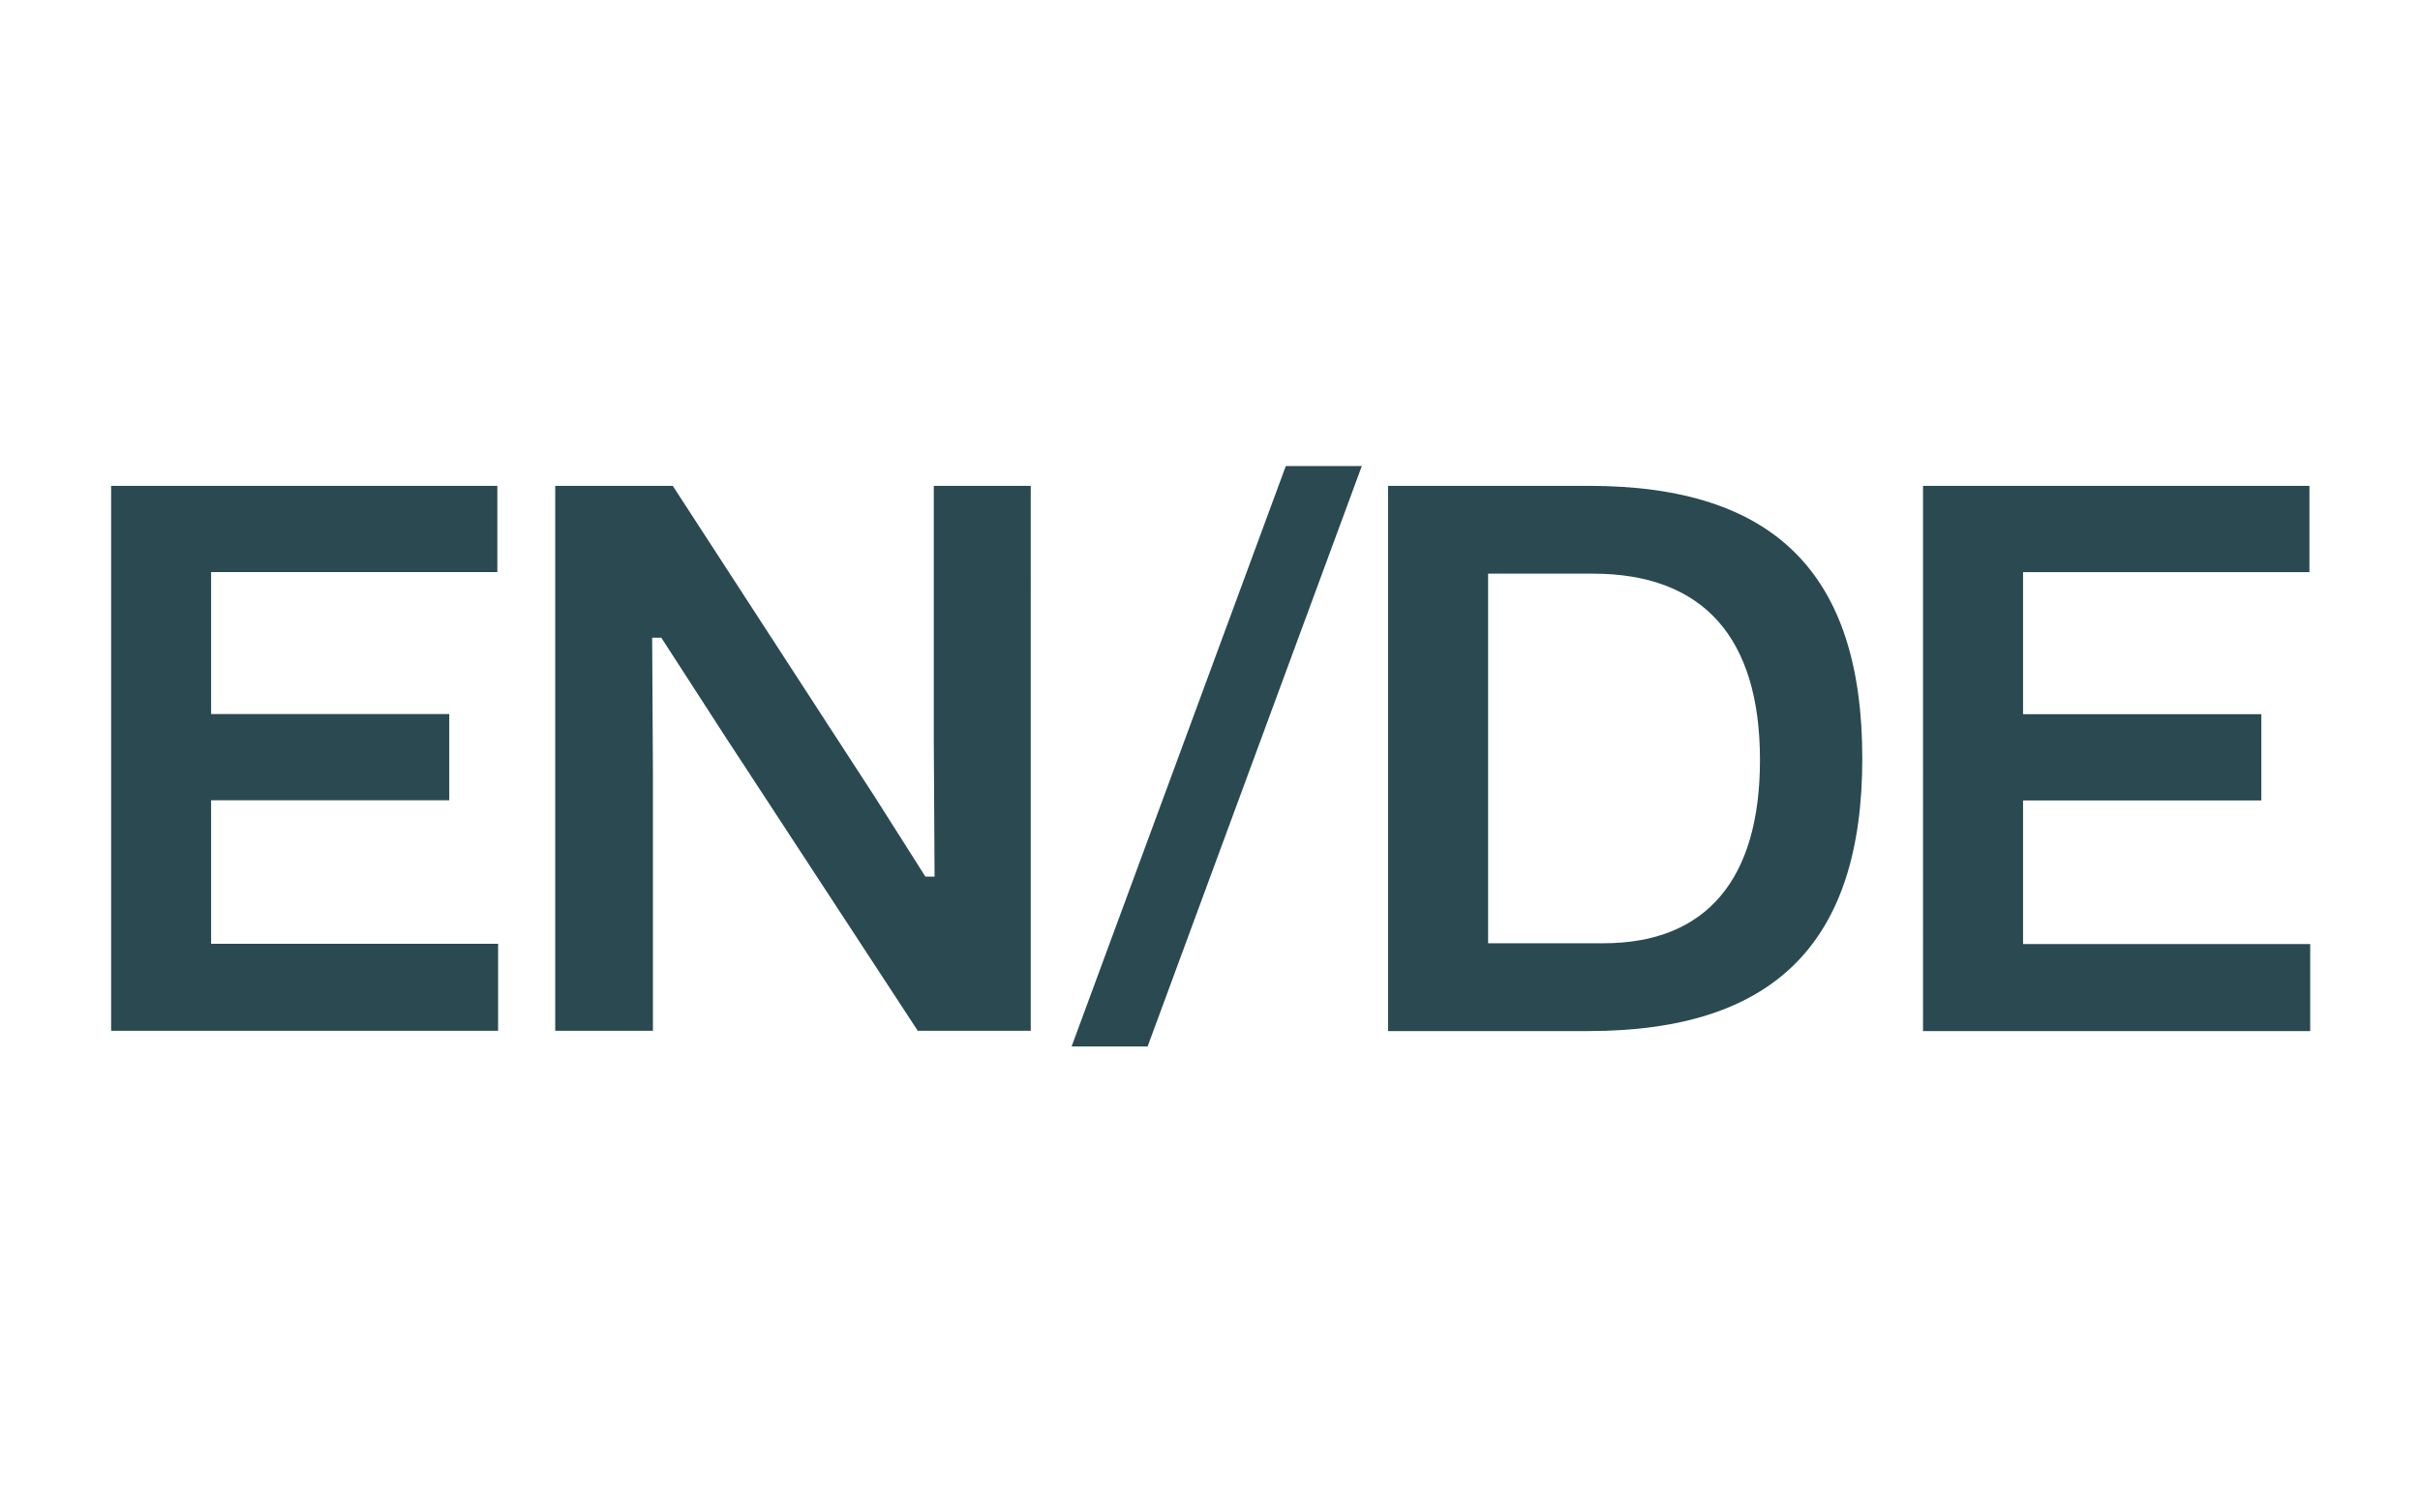
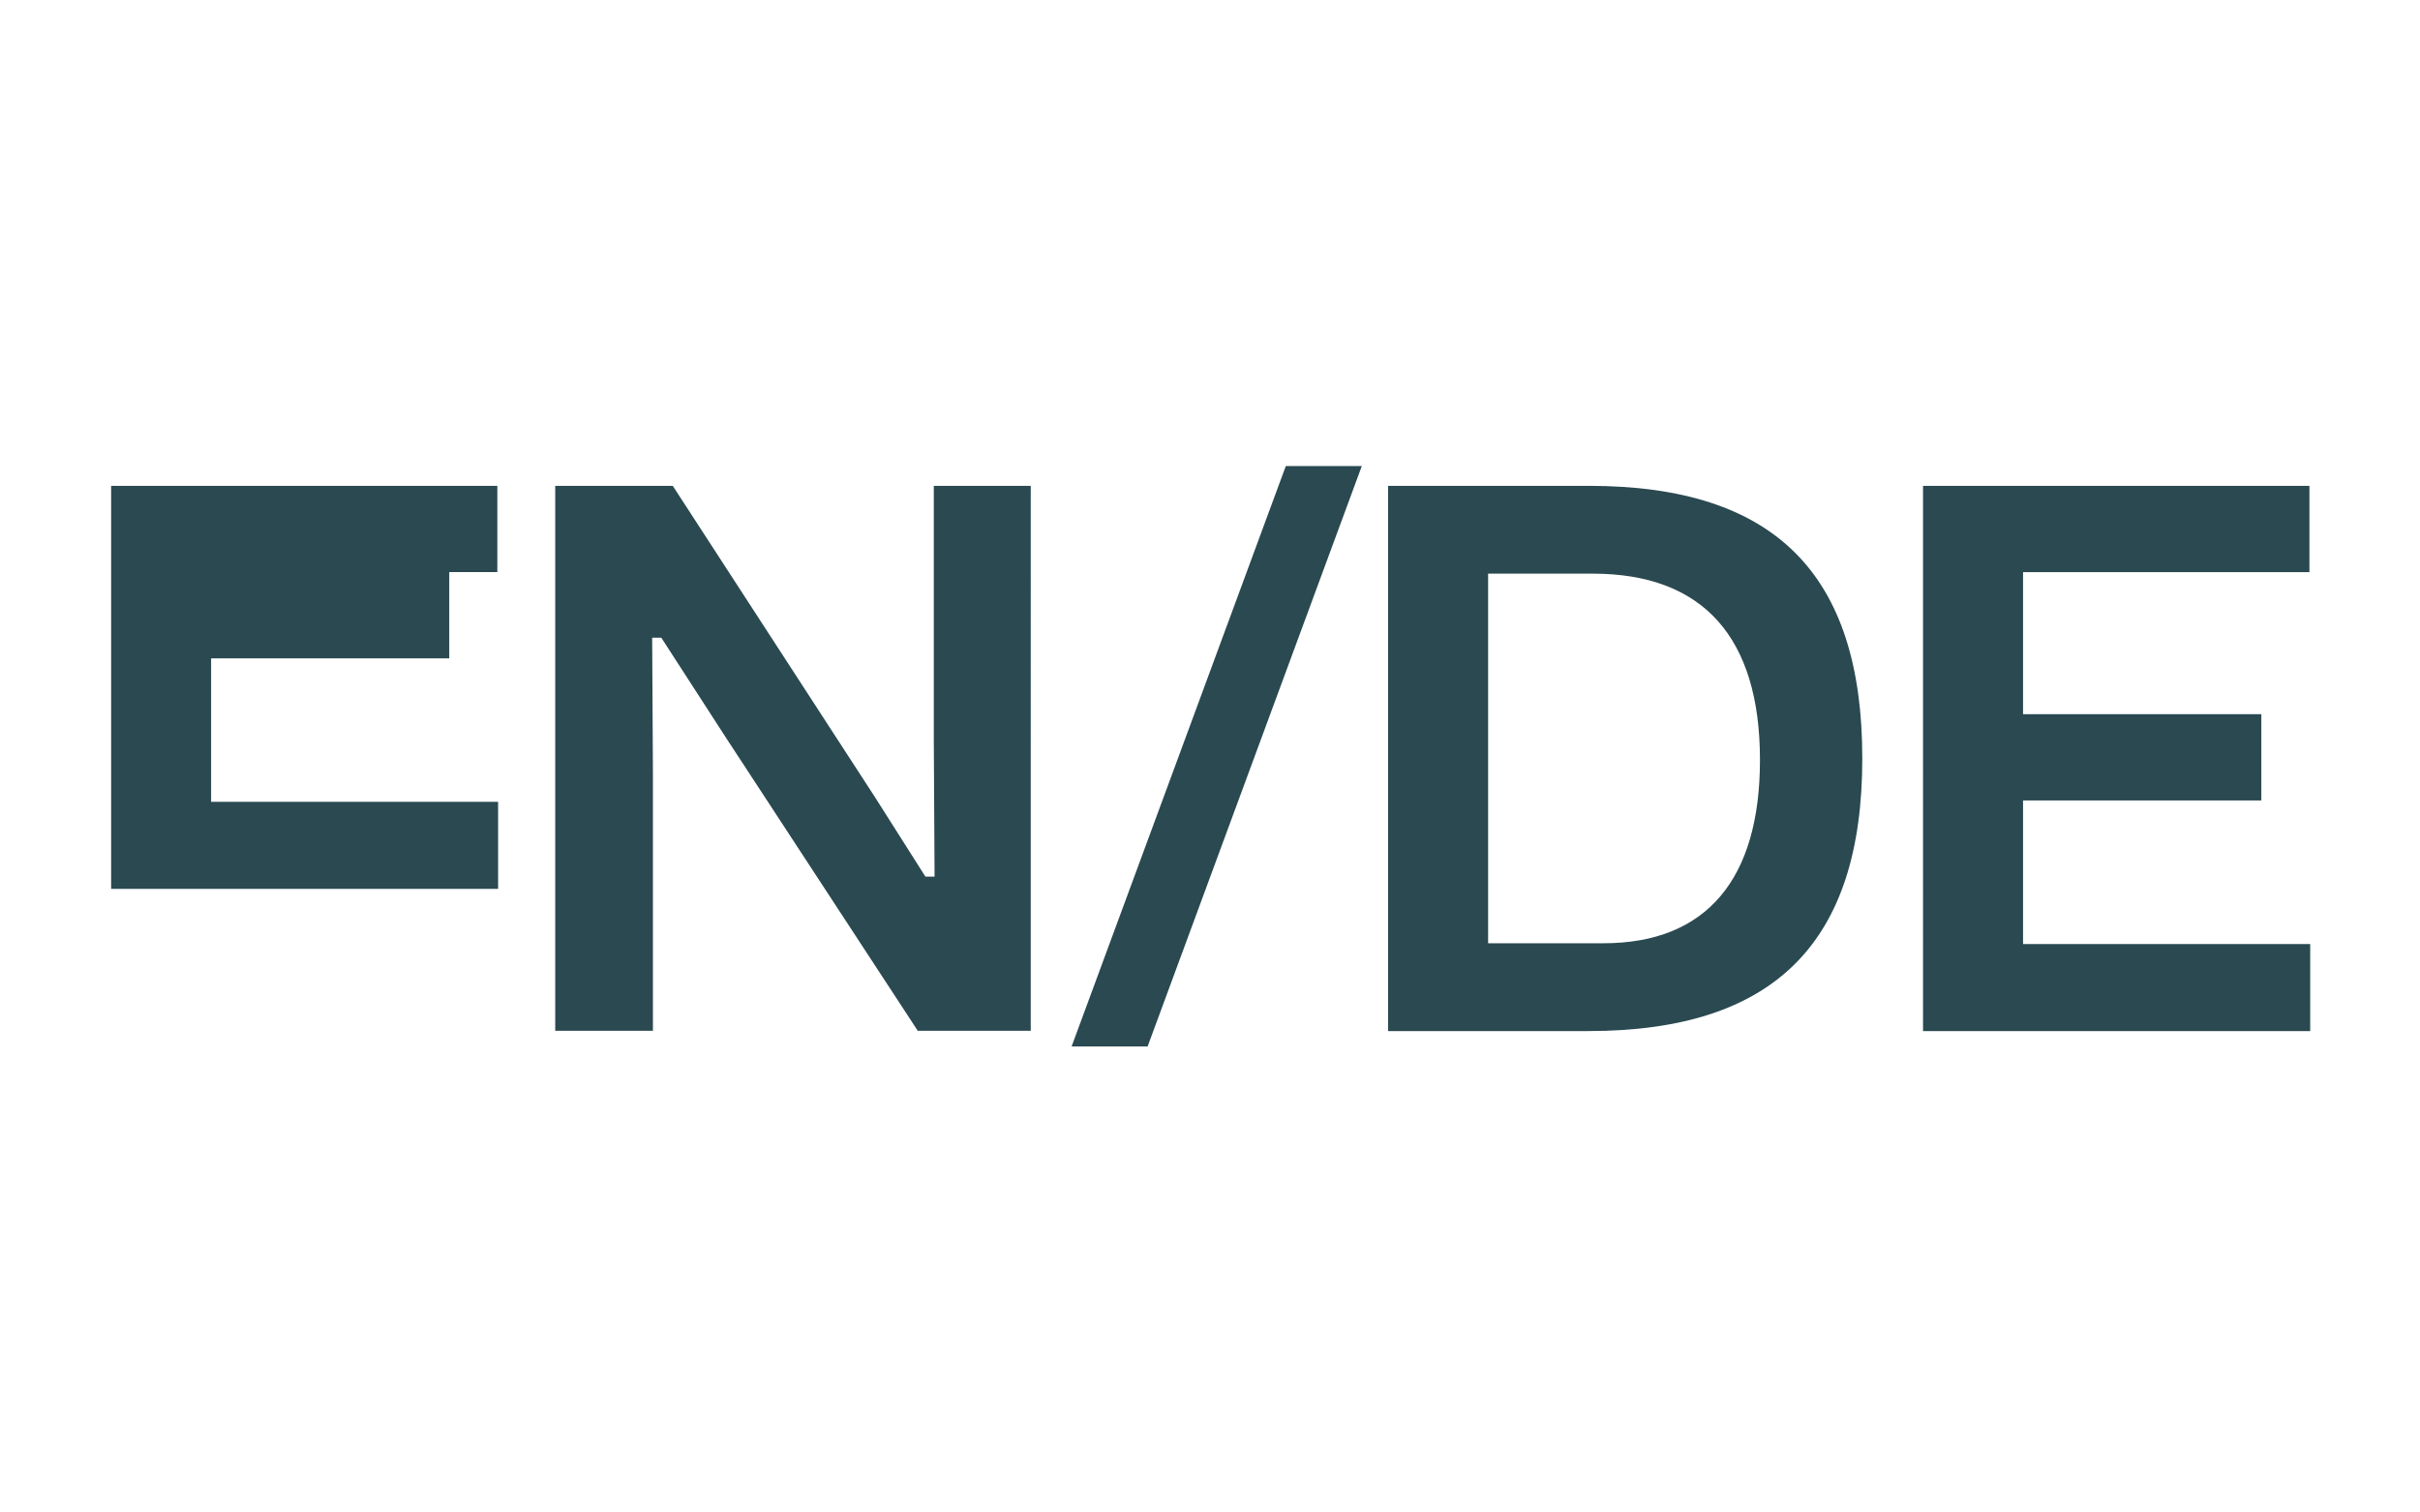
<svg xmlns="http://www.w3.org/2000/svg" viewBox="0 0 576 360">
-   <path fill="#2A4951" d="M378.187 115.639c44.351 0 65.07 21.084 65.07 64.888s-20.901 64.888-65.25 64.888h-47.622V115.639h47.802zm40.715 65.25c0-29.08-13.452-44.349-39.806-44.349h-24.902v87.973h27.446c24.537.001 37.262-15.268 37.262-43.624zm130.781-65.25v20.539h-68.161v33.806h56.711v20.539h-56.711v34.171h68.344v20.721h-92.154V115.639h91.971zm-431.309 0v20.529H50.247v33.789h56.682v20.529H50.247v34.154h68.309v20.711H26.449V115.639h91.925zm41.756 0 48.142 74.12 11.99 18.895h2.18l-.182-32.338v-60.677h23.073V245.35h-26.887l-45.418-69.399-15.623-24.16h-2.18l.182 32.338v61.221h-23.254V115.639h27.977zm164.002-4.709-50.98 138.14h-18.089l50.979-138.14h18.09z" />
+   <path fill="#2A4951" d="M378.187 115.639c44.351 0 65.07 21.084 65.07 64.888s-20.901 64.888-65.25 64.888h-47.622V115.639h47.802zm40.715 65.25c0-29.08-13.452-44.349-39.806-44.349h-24.902v87.973h27.446c24.537.001 37.262-15.268 37.262-43.624zm130.781-65.25v20.539h-68.161v33.806h56.711v20.539h-56.711v34.171h68.344v20.721h-92.154V115.639h91.971zm-431.309 0v20.529H50.247h56.682v20.529H50.247v34.154h68.309v20.711H26.449V115.639h91.925zm41.756 0 48.142 74.12 11.99 18.895h2.18l-.182-32.338v-60.677h23.073V245.35h-26.887l-45.418-69.399-15.623-24.16h-2.18l.182 32.338v61.221h-23.254V115.639h27.977zm164.002-4.709-50.98 138.14h-18.089l50.979-138.14h18.09z" />
</svg>